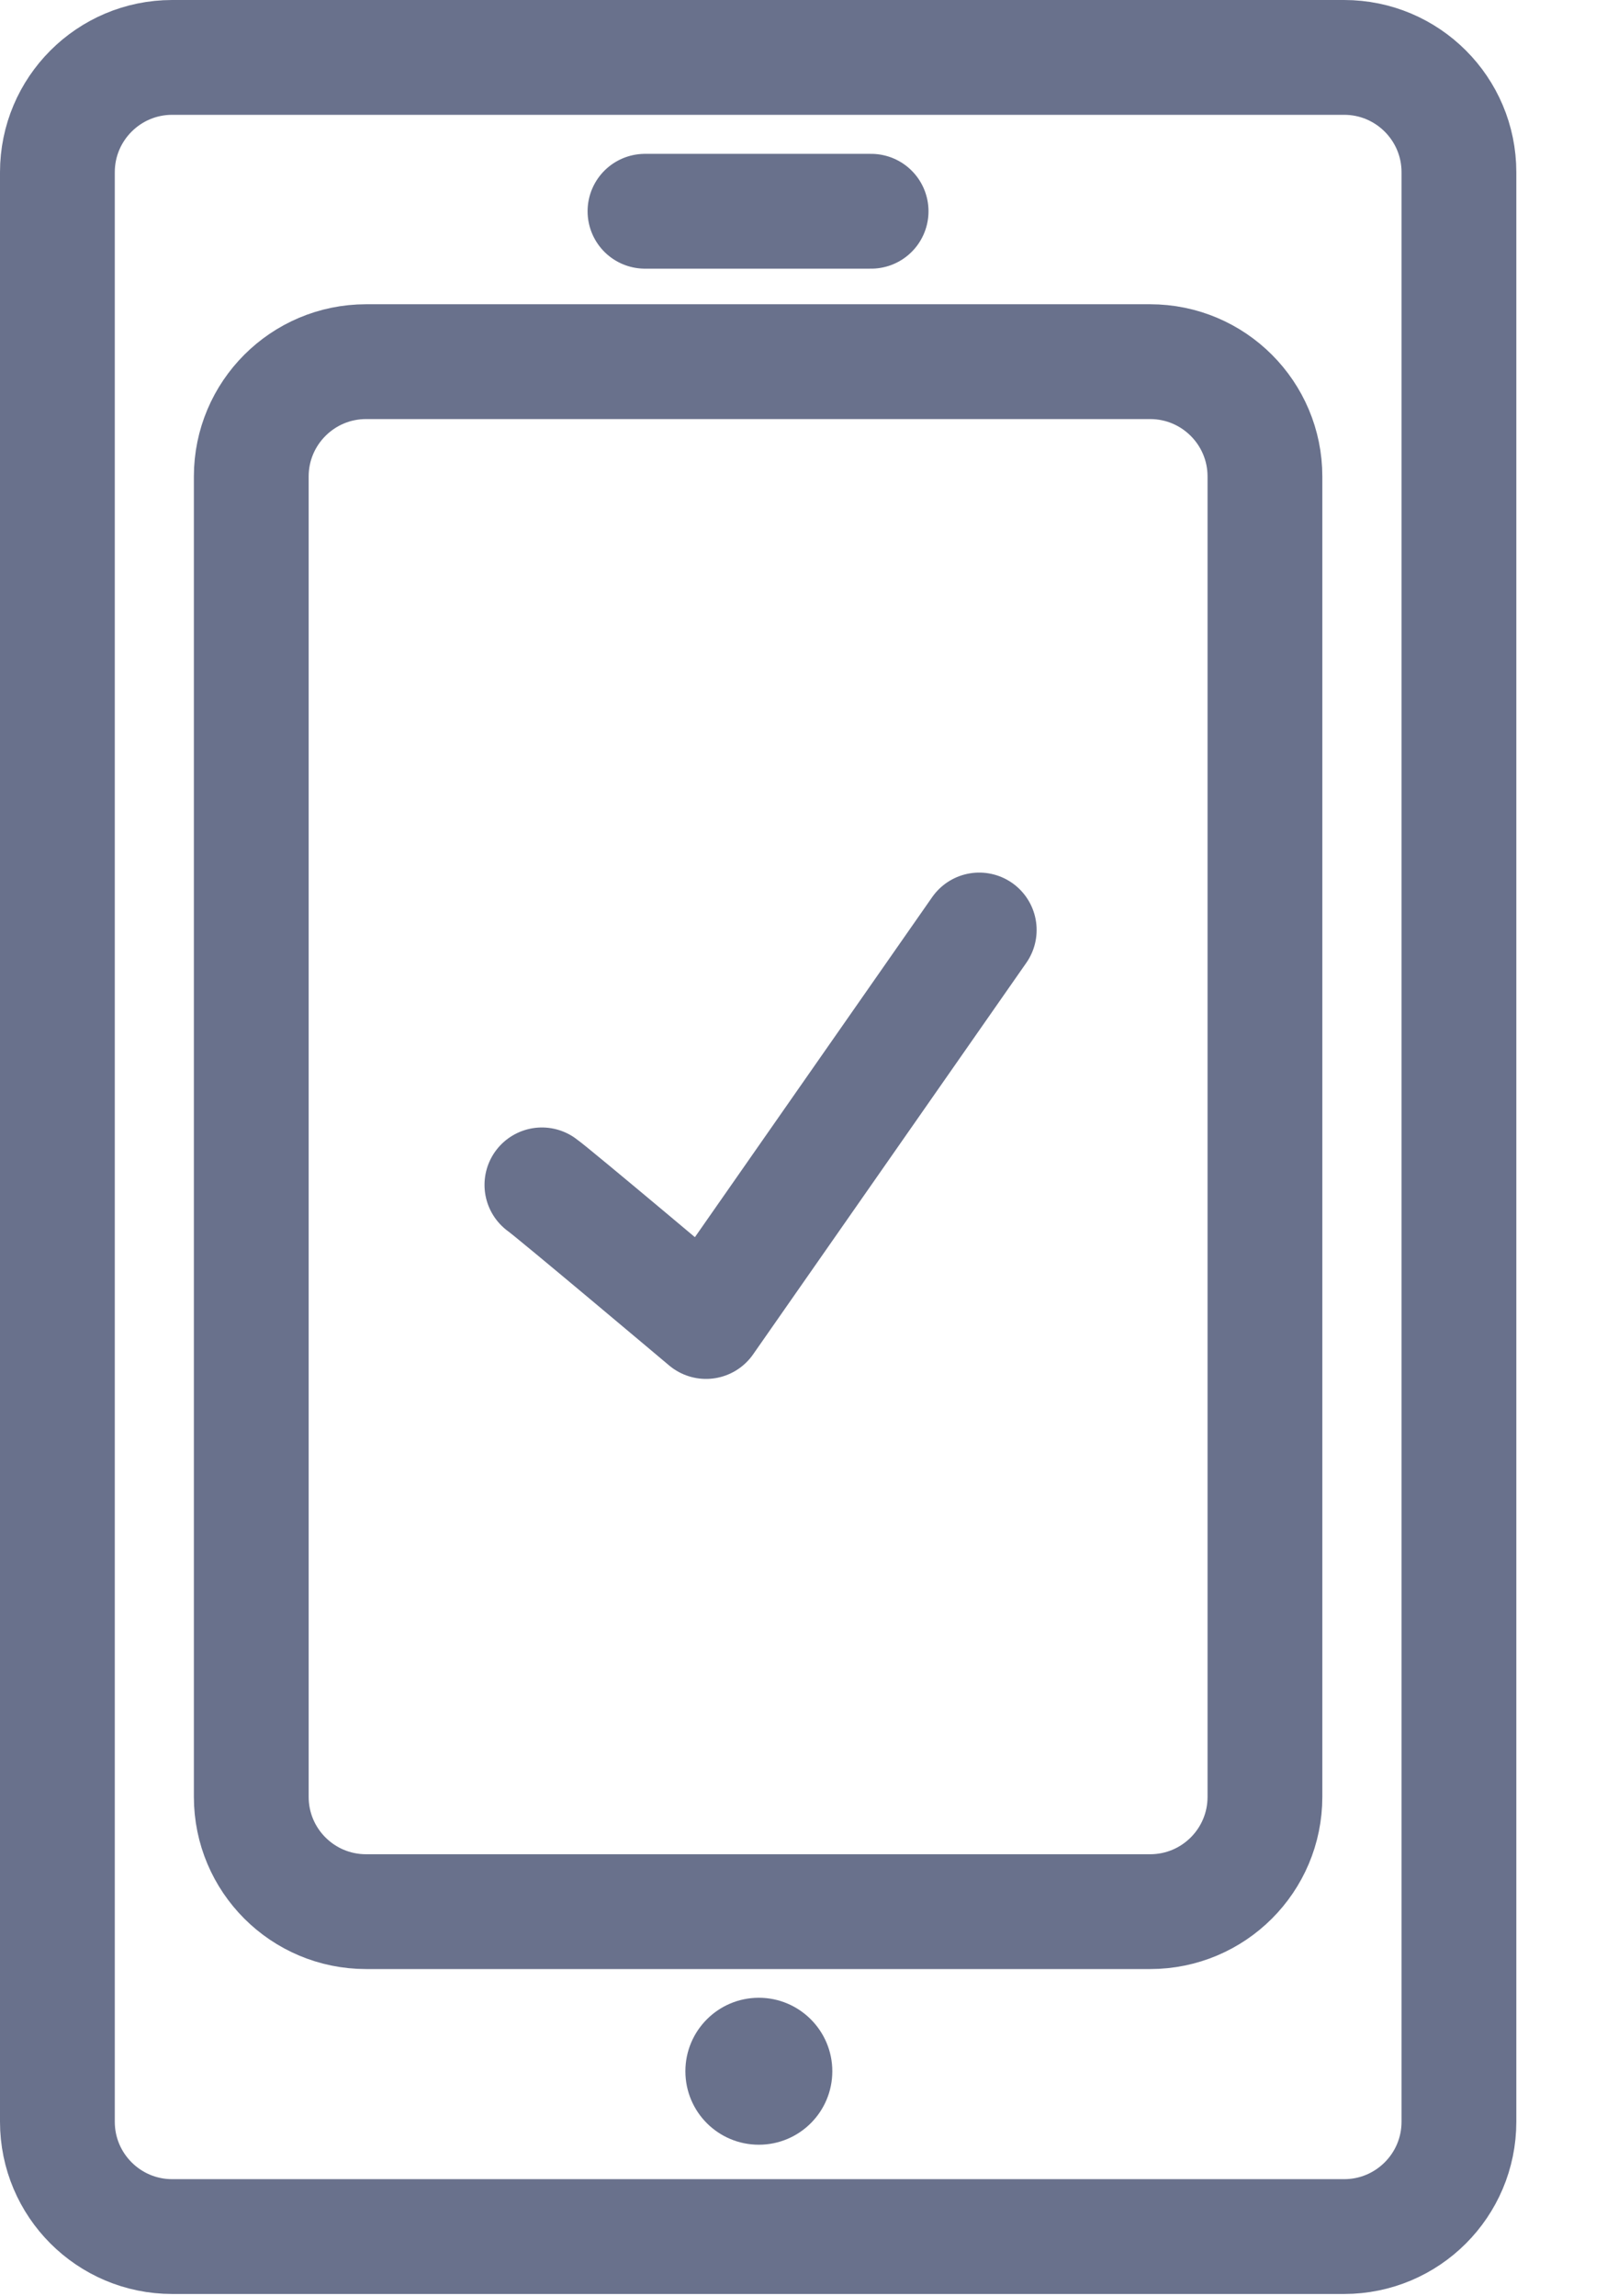
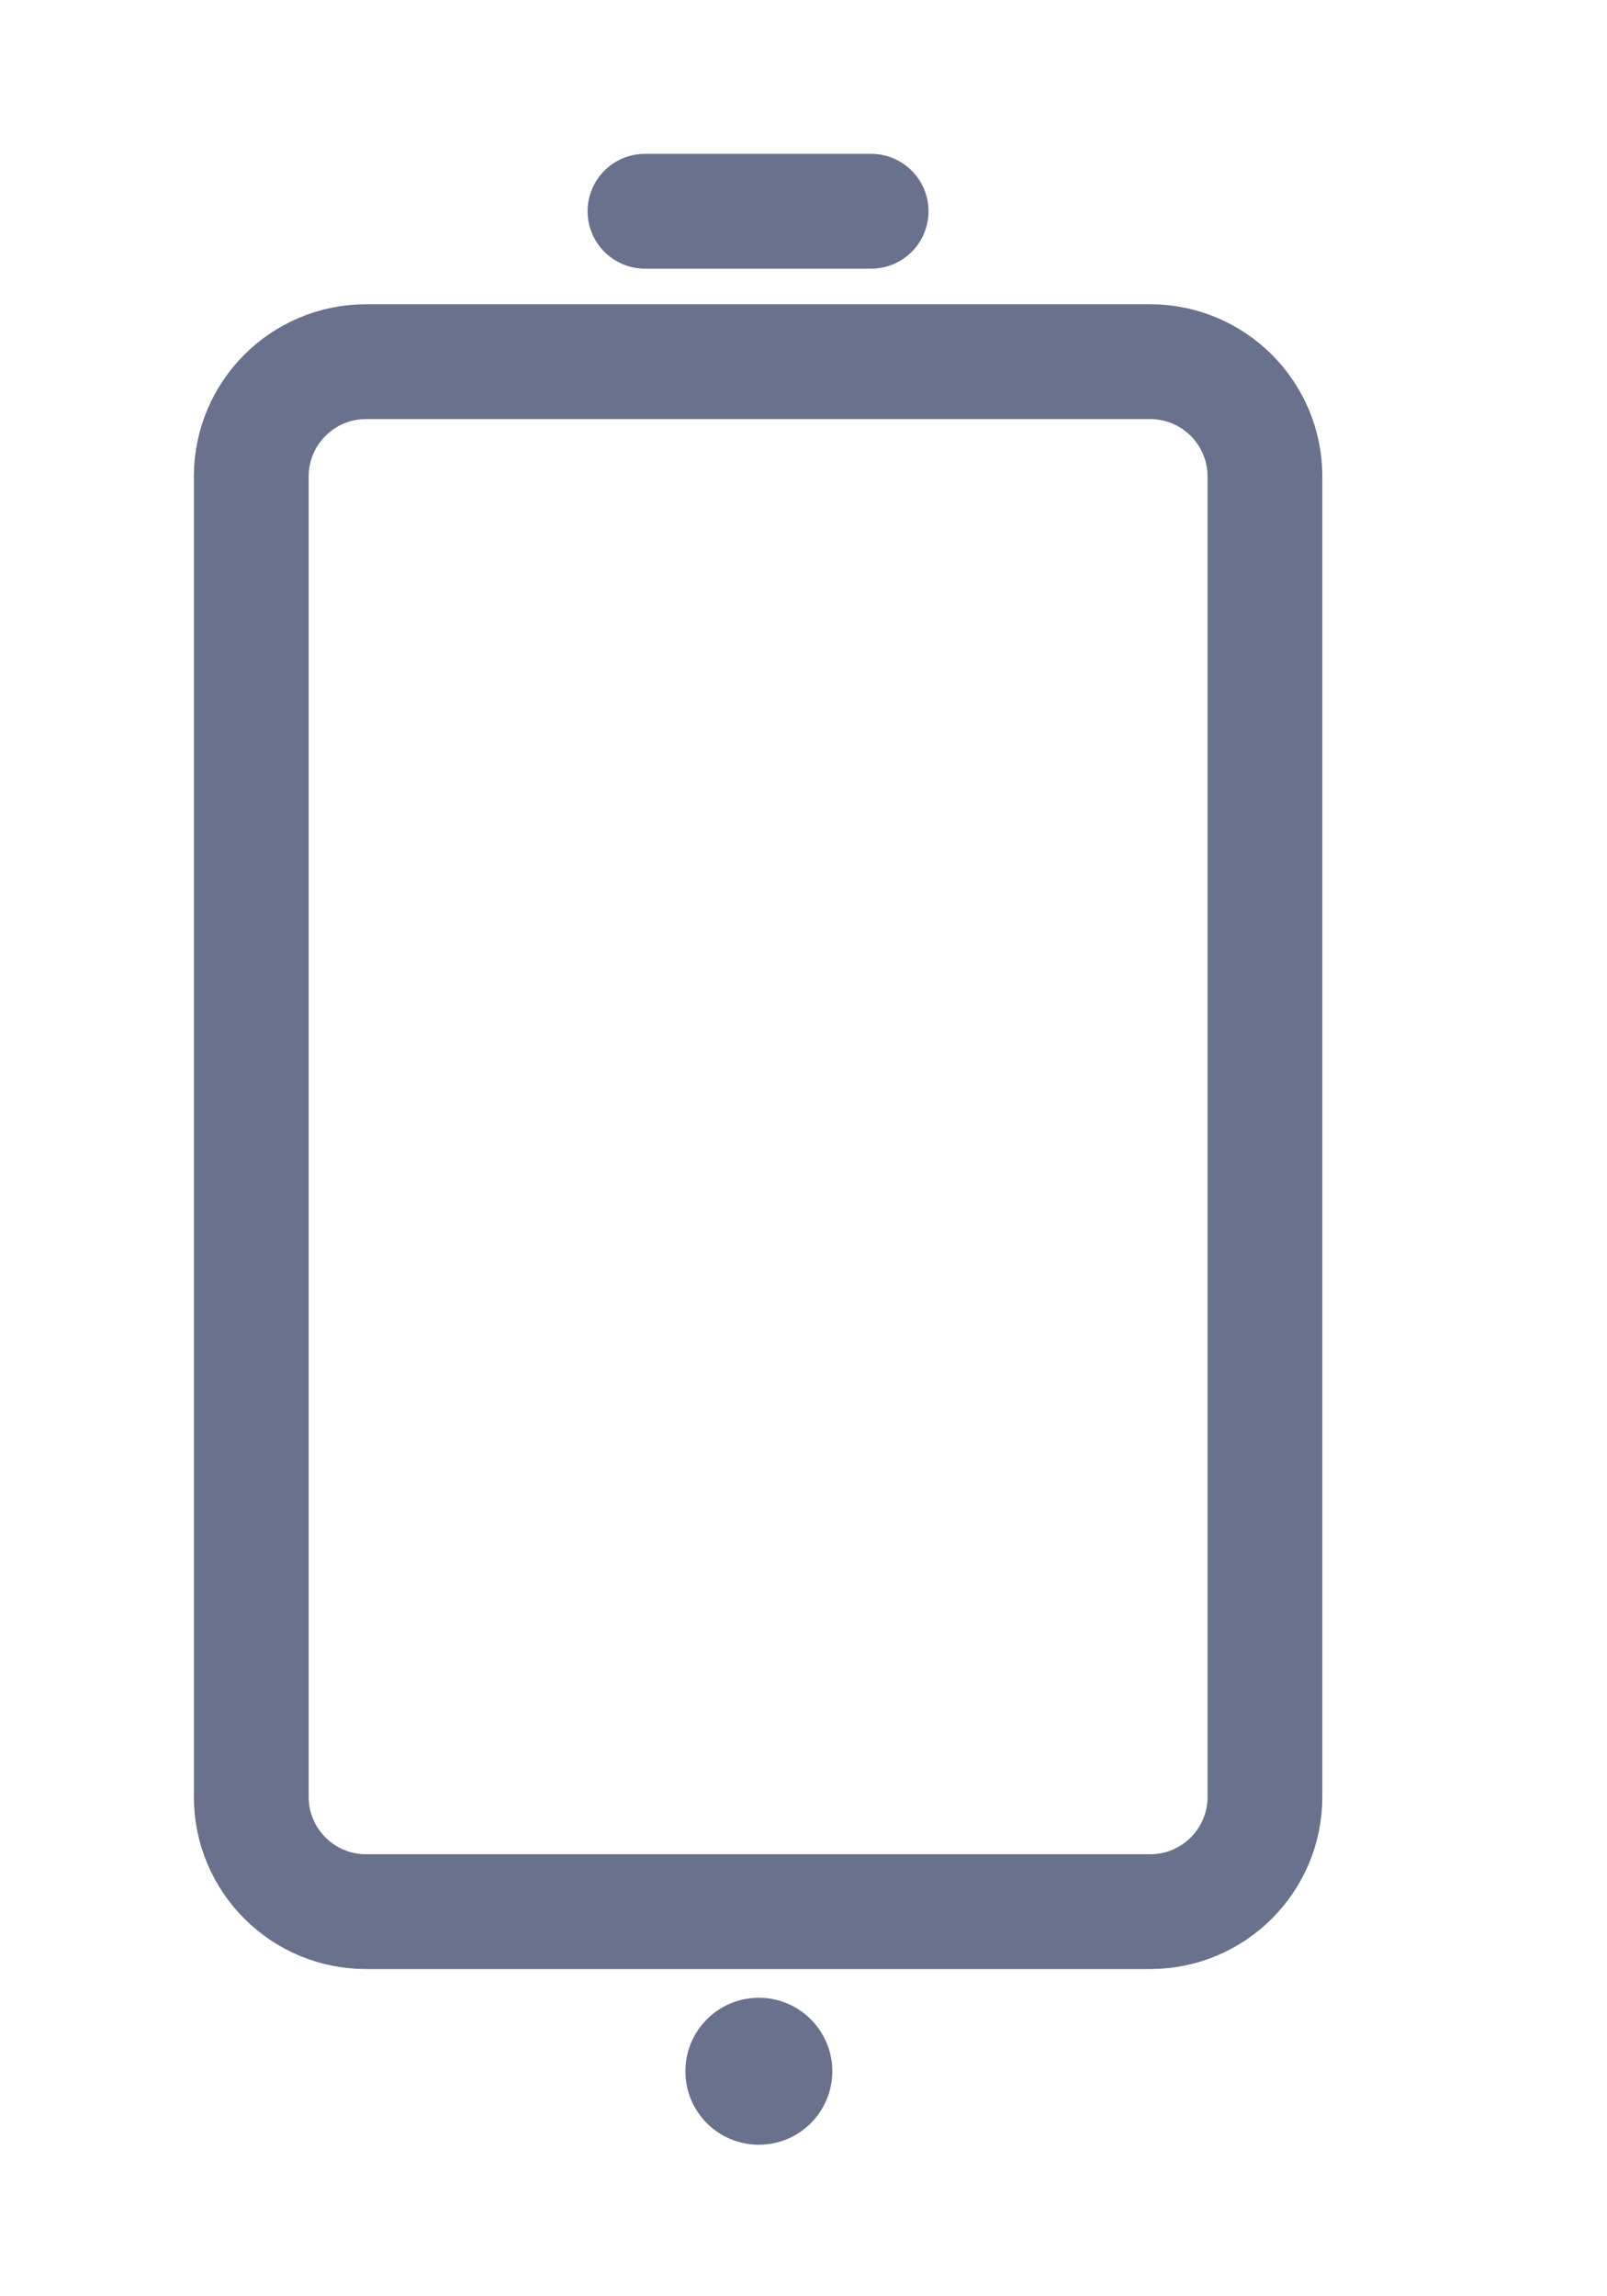
<svg xmlns="http://www.w3.org/2000/svg" width="14" height="20" viewBox="0 0 14 20" fill="none">
  <g id="Capa_1" clip-path="url(#clip0_5134_30421)">
    <g id="Group">
-       <path id="Vector" d="M11.71 0.5H1.5C0.948 0.5 0.5 0.948 0.5 1.5V18.48C0.5 19.032 0.948 19.48 1.5 19.48H11.71C12.262 19.48 12.71 19.032 12.71 18.48V1.5C12.71 0.948 12.262 0.5 11.71 0.5Z" stroke="#69718C" stroke-linecap="round" stroke-linejoin="round" />
      <path id="Vector_2" d="M10.02 3.15H3.189C2.637 3.15 2.189 3.598 2.189 4.15V15.65C2.189 16.203 2.637 16.65 3.189 16.65H10.02C10.572 16.65 11.02 16.203 11.02 15.65V4.15C11.02 3.598 10.572 3.15 10.02 3.15Z" stroke="#69718C" stroke-linecap="round" stroke-linejoin="round" />
      <path id="Vector_3" d="M5.619 1.84H7.589" stroke="#69718C" stroke-linecap="round" stroke-linejoin="round" />
      <path id="Vector_4" d="M6.611 18.68C6.964 18.68 7.251 18.394 7.251 18.04C7.251 17.687 6.964 17.4 6.611 17.4C6.257 17.4 5.971 17.687 5.971 18.04C5.971 18.394 6.257 18.68 6.611 18.68Z" fill="#69718C" />
    </g>
-     <path id="Vector_5" d="M4.721 10.32C4.821 10.39 6.151 11.51 6.151 11.51L8.531 8.1" stroke="#69718C" stroke-linecap="round" stroke-linejoin="round" />
  </g>
  <defs>
    <clipPath id="clip0_5134_30421">
      <rect width="13.21" height="19.98" fill="white" />
    </clipPath>
  </defs>
</svg>